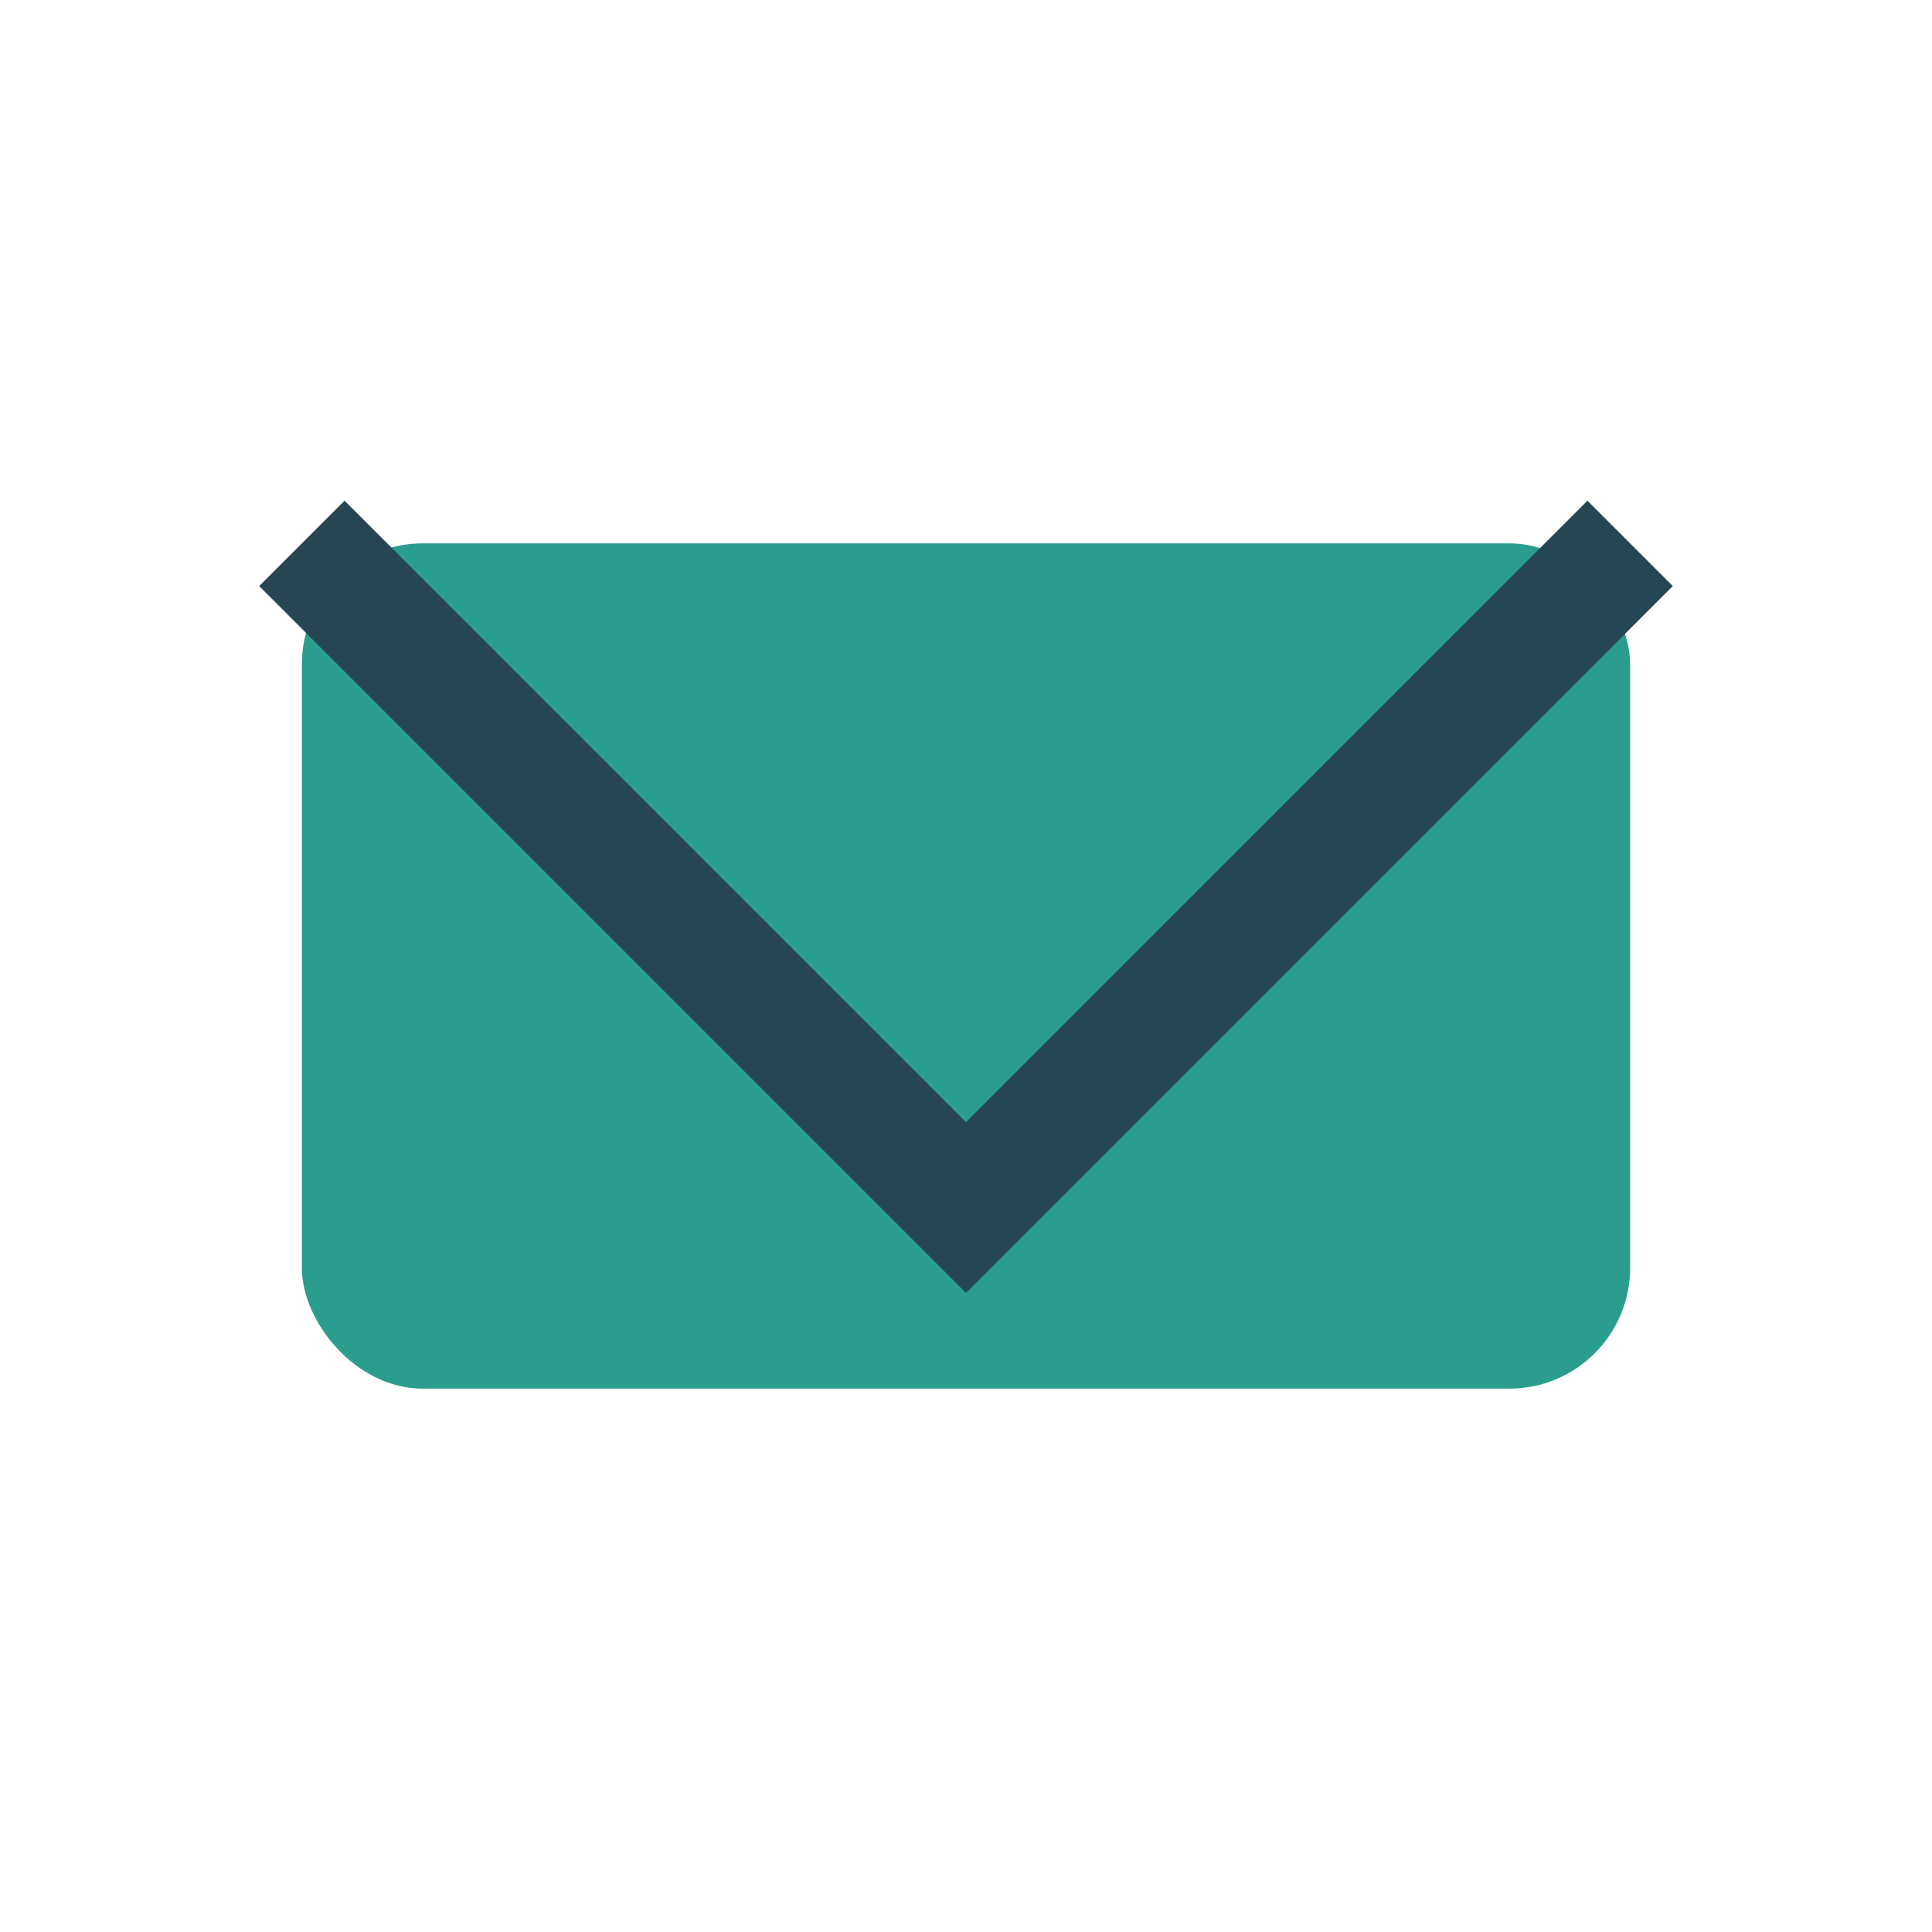
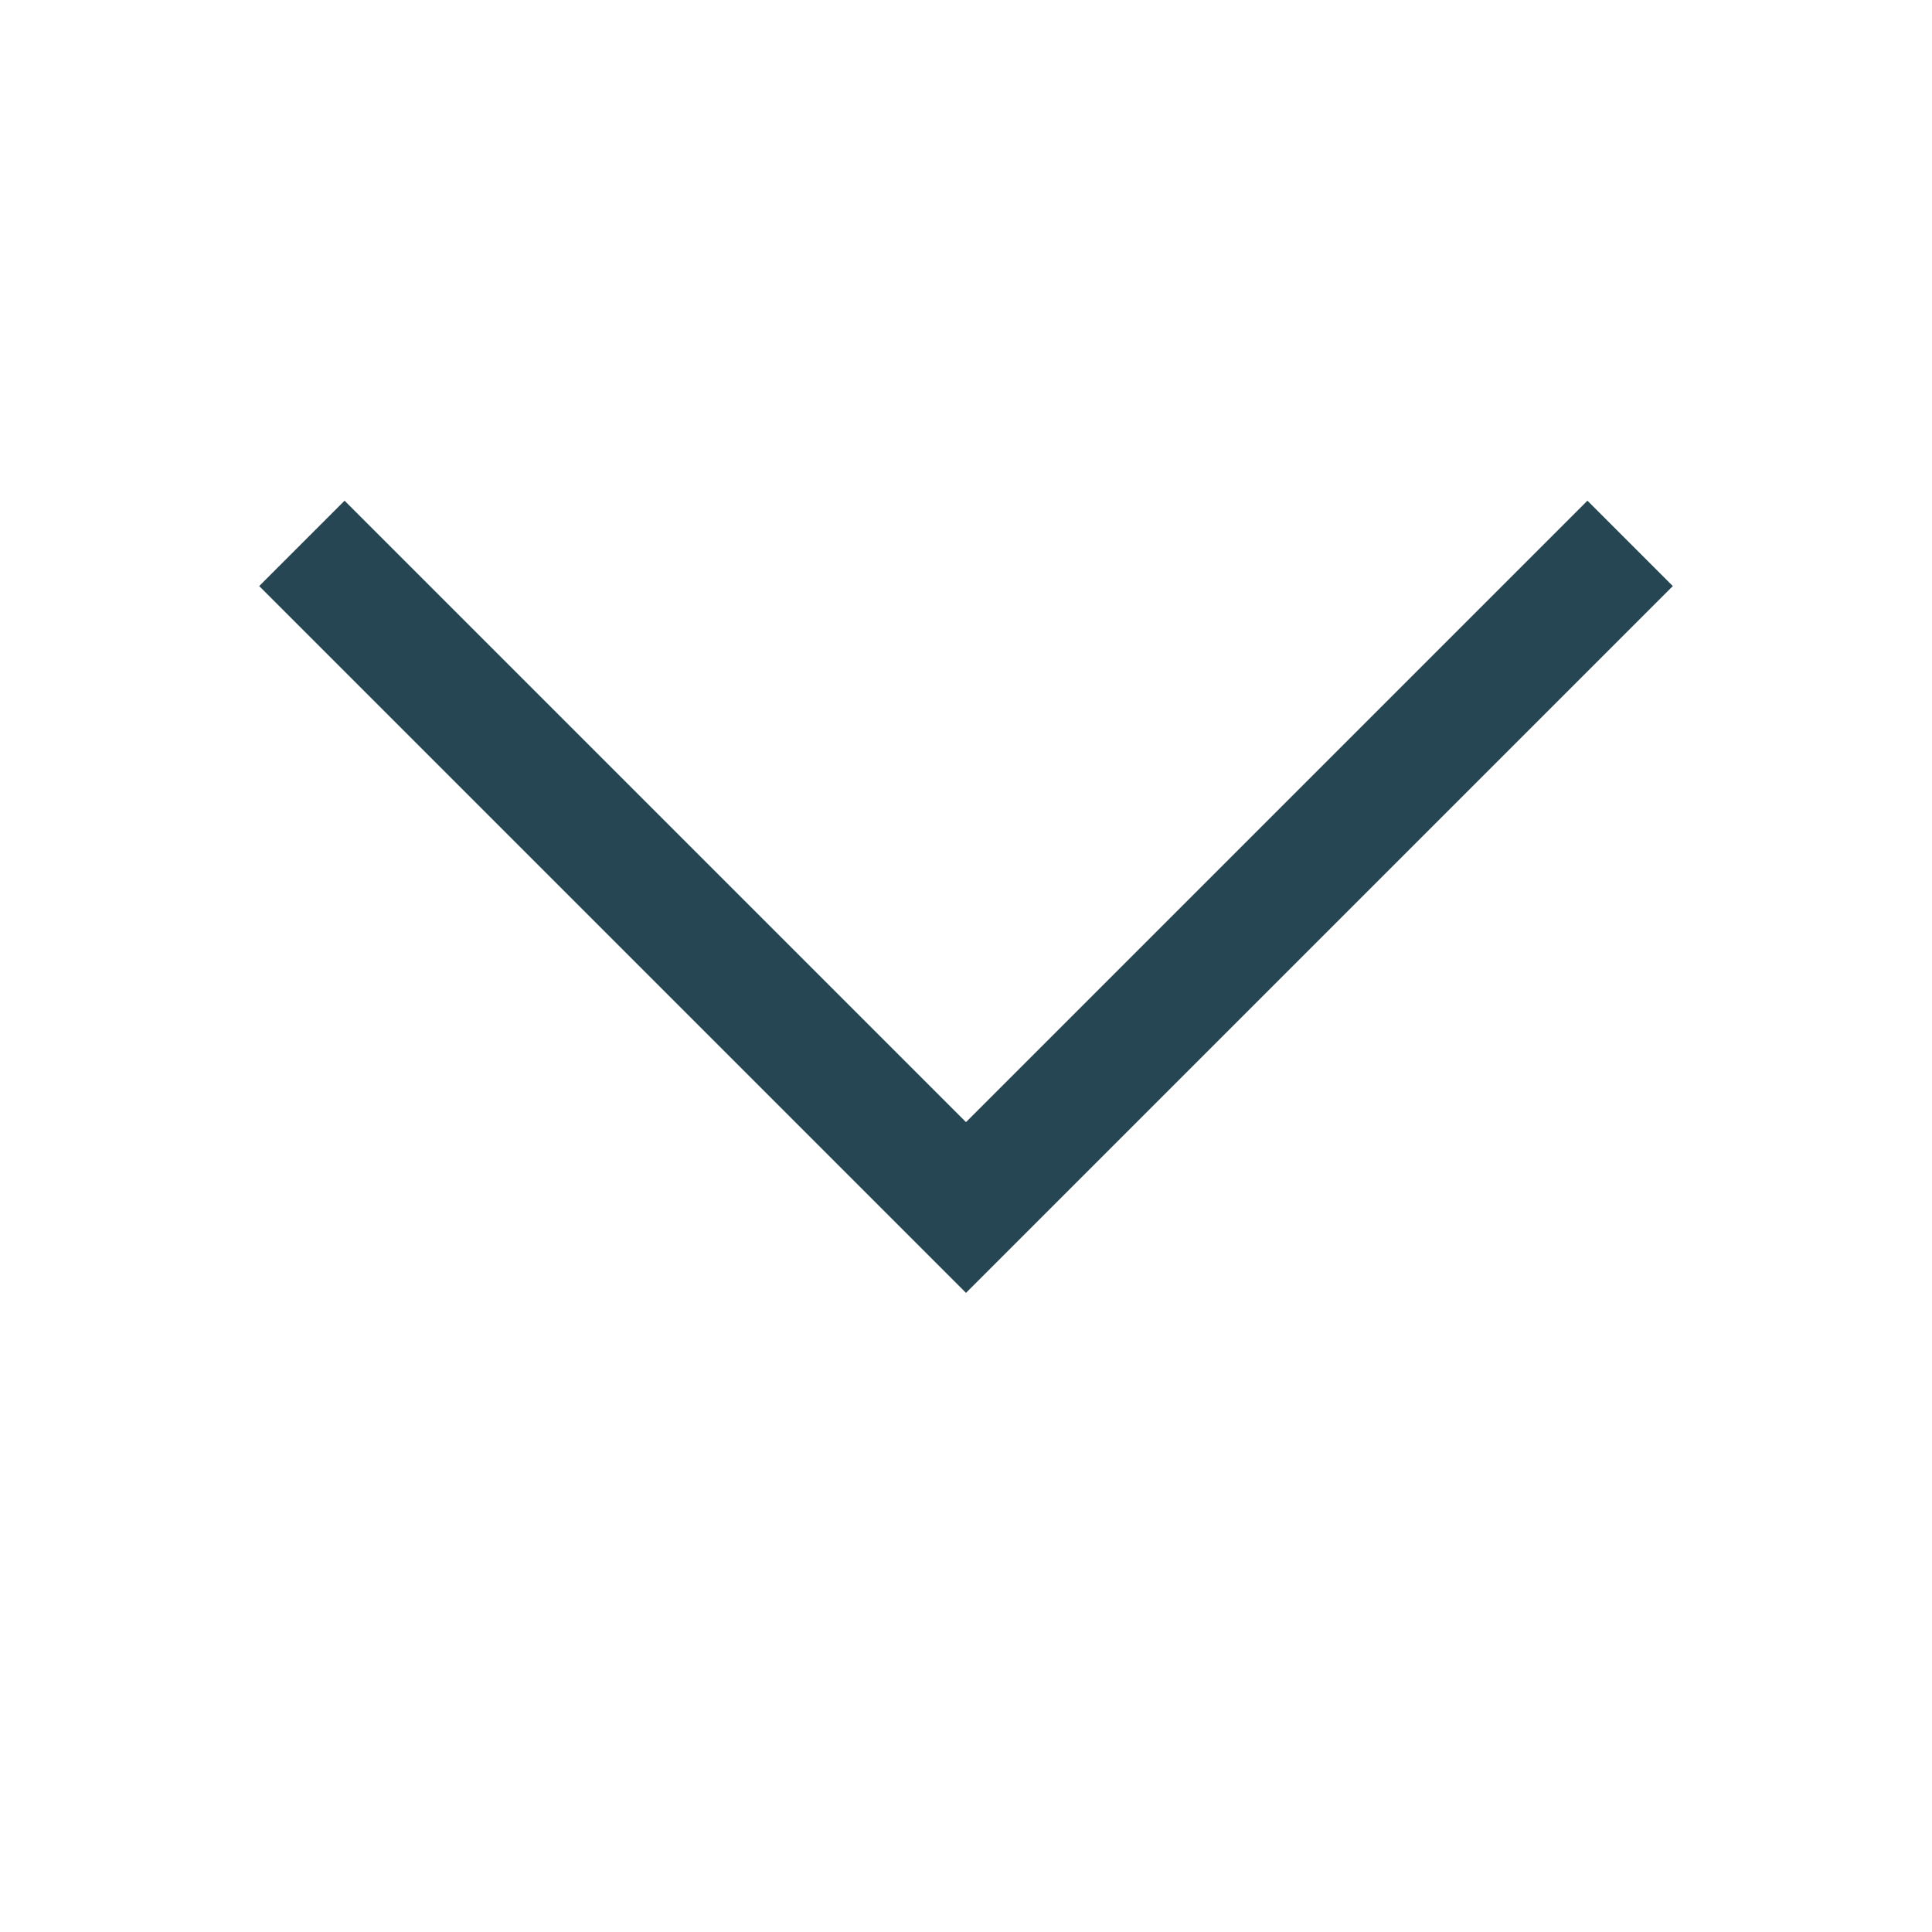
<svg xmlns="http://www.w3.org/2000/svg" width="32" height="32" viewBox="0 0 32 32">
-   <rect x="5" y="9" width="22" height="14" rx="2" fill="#2a9d8f" />
  <polyline points="5,9 16,20 27,9" fill="none" stroke="#264653" stroke-width="2" />
</svg>